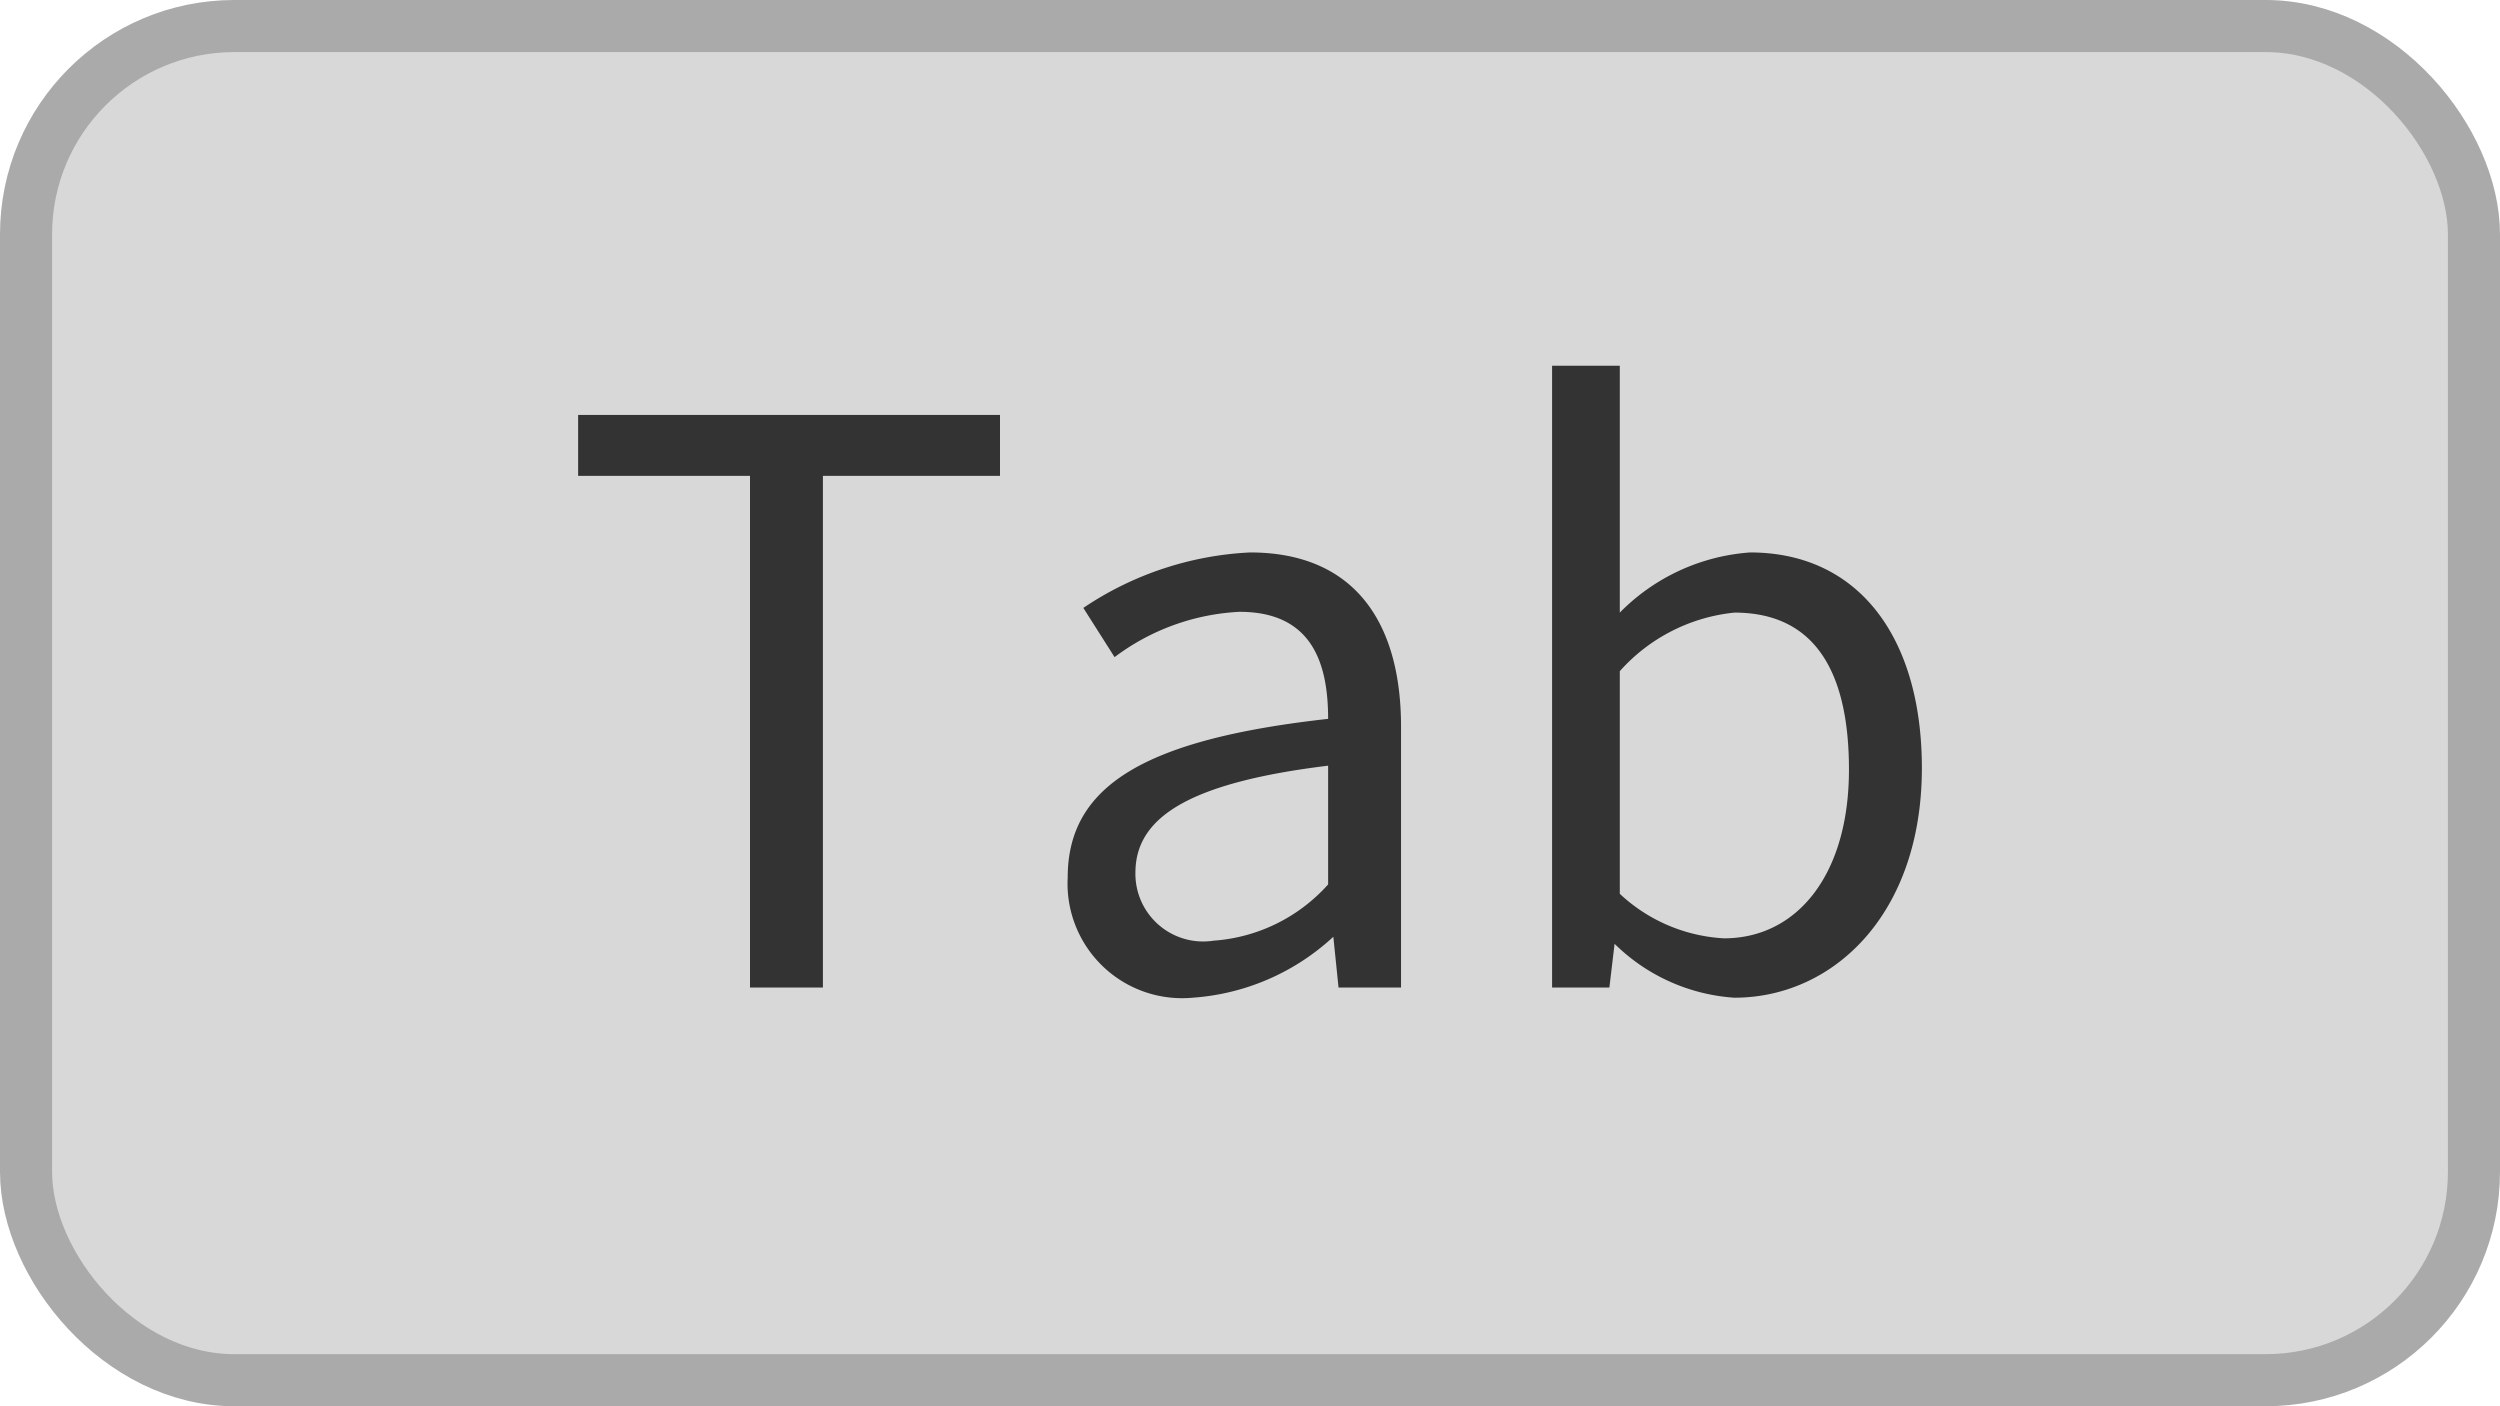
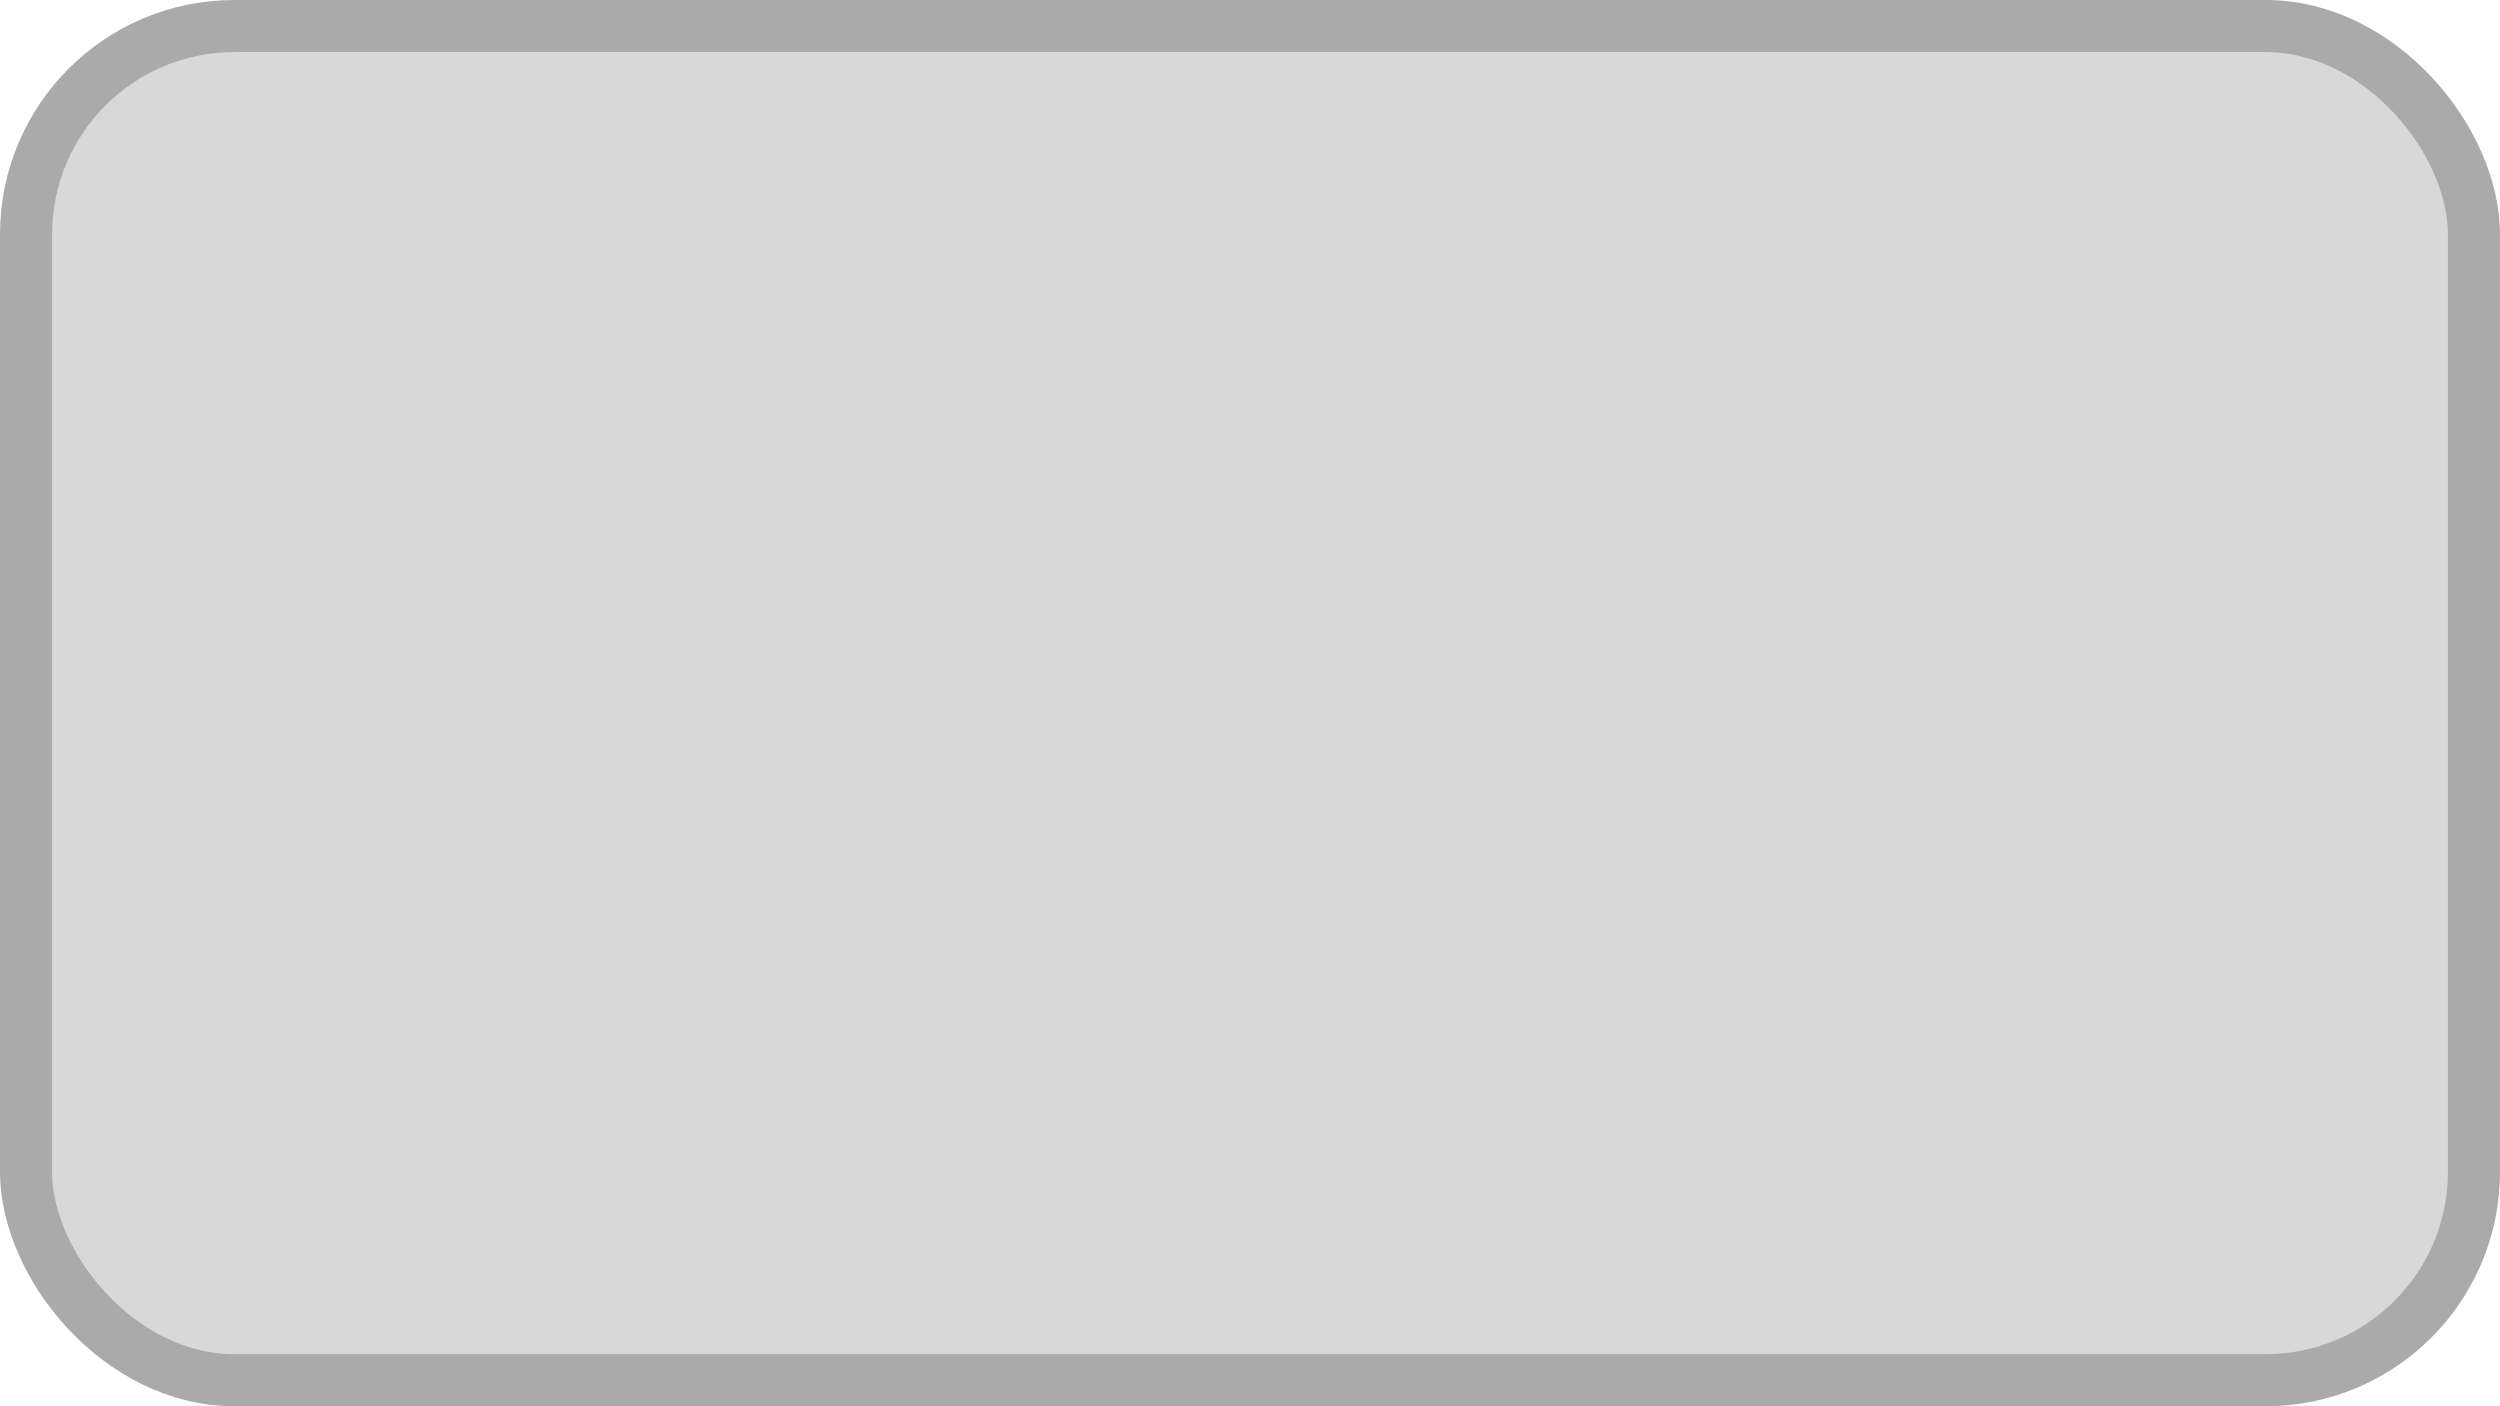
<svg xmlns="http://www.w3.org/2000/svg" id="ico_Tab_シェイプ" width="48" height="27" viewBox="0 0 48 27">
  <defs>
    <style>
      .cls-1 {
        fill: #d8d8d8;
        stroke: #aaa;
        stroke-linejoin: round;
        stroke-width: 1px;
      }

      .cls-2 {
        fill: #333;
        fill-rule: evenodd;
      }
    </style>
  </defs>
  <rect id="長方形_1183" data-name="長方形 1183" class="cls-1" x="0.5" y="0.5" width="47" height="26" rx="4" ry="4" />
-   <path id="Tab" class="cls-2" d="M11645.9,233.461h1.4v-9.824h3.4v-1.17h-8.1v1.17h3.3v9.824Zm8.5,0.195a4.424,4.424,0,0,0,2.7-1.17h0l0.1,0.975h1.2v-5.009c0-2.01-.9-3.345-2.9-3.345a6.257,6.257,0,0,0-3.2,1.065l0.6,0.945a4.339,4.339,0,0,1,2.4-.87c1.4,0,1.7,1,1.7,2.055-3.5.39-5,1.274-5,3.044A2.2,2.2,0,0,0,11654.4,233.656Zm0.4-1.095a1.3,1.3,0,0,1-1.5-1.305c0-1.05,1-1.725,3.7-2.055v2.28A3.256,3.256,0,0,1,11654.8,232.561Zm10,1.095c1.9,0,3.6-1.605,3.6-4.409,0-2.491-1.2-4.14-3.3-4.14a3.9,3.9,0,0,0-2.5,1.155v-4.74h-1.3v11.939h1.1l0.1-.84h0A3.614,3.614,0,0,0,11664.8,233.656Zm-0.2-1.14a3.178,3.178,0,0,1-2-.855v-4.274a3.405,3.405,0,0,1,2.2-1.125c1.6,0,2.2,1.215,2.2,3.015C11667,231.3,11666,232.516,11664.6,232.516Z" transform="translate(-11631.5 -214.5)" />
</svg>